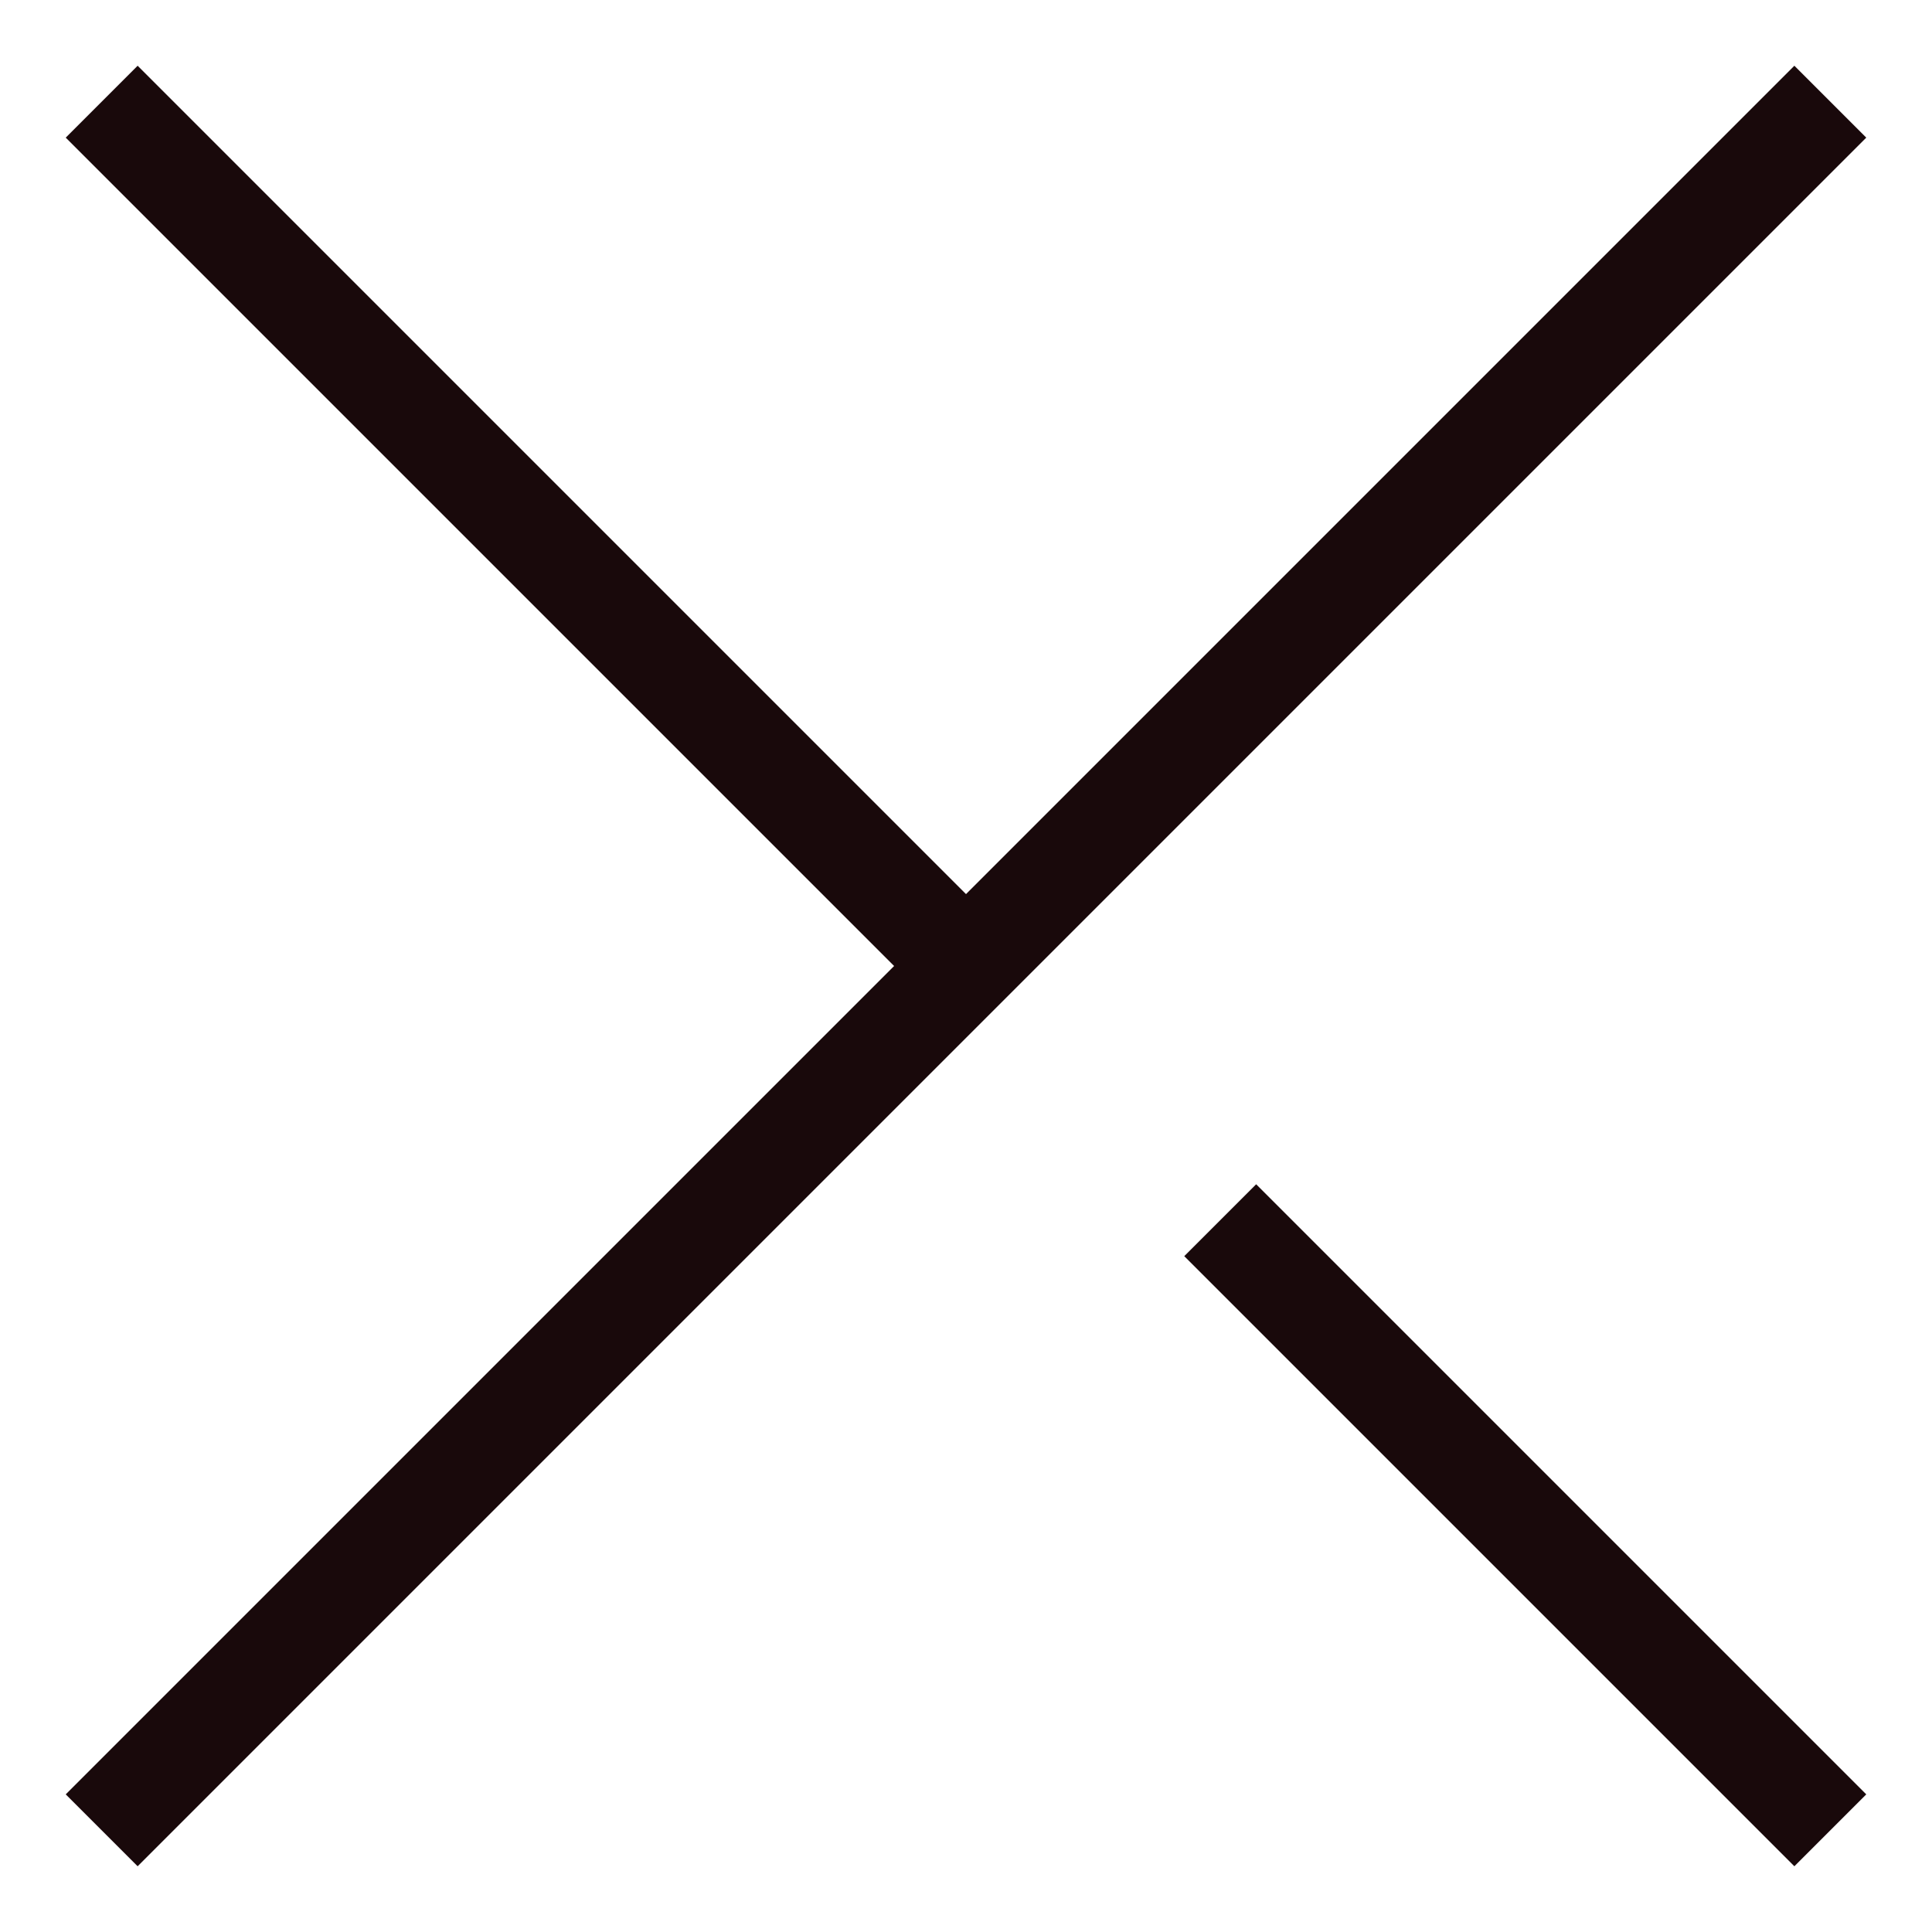
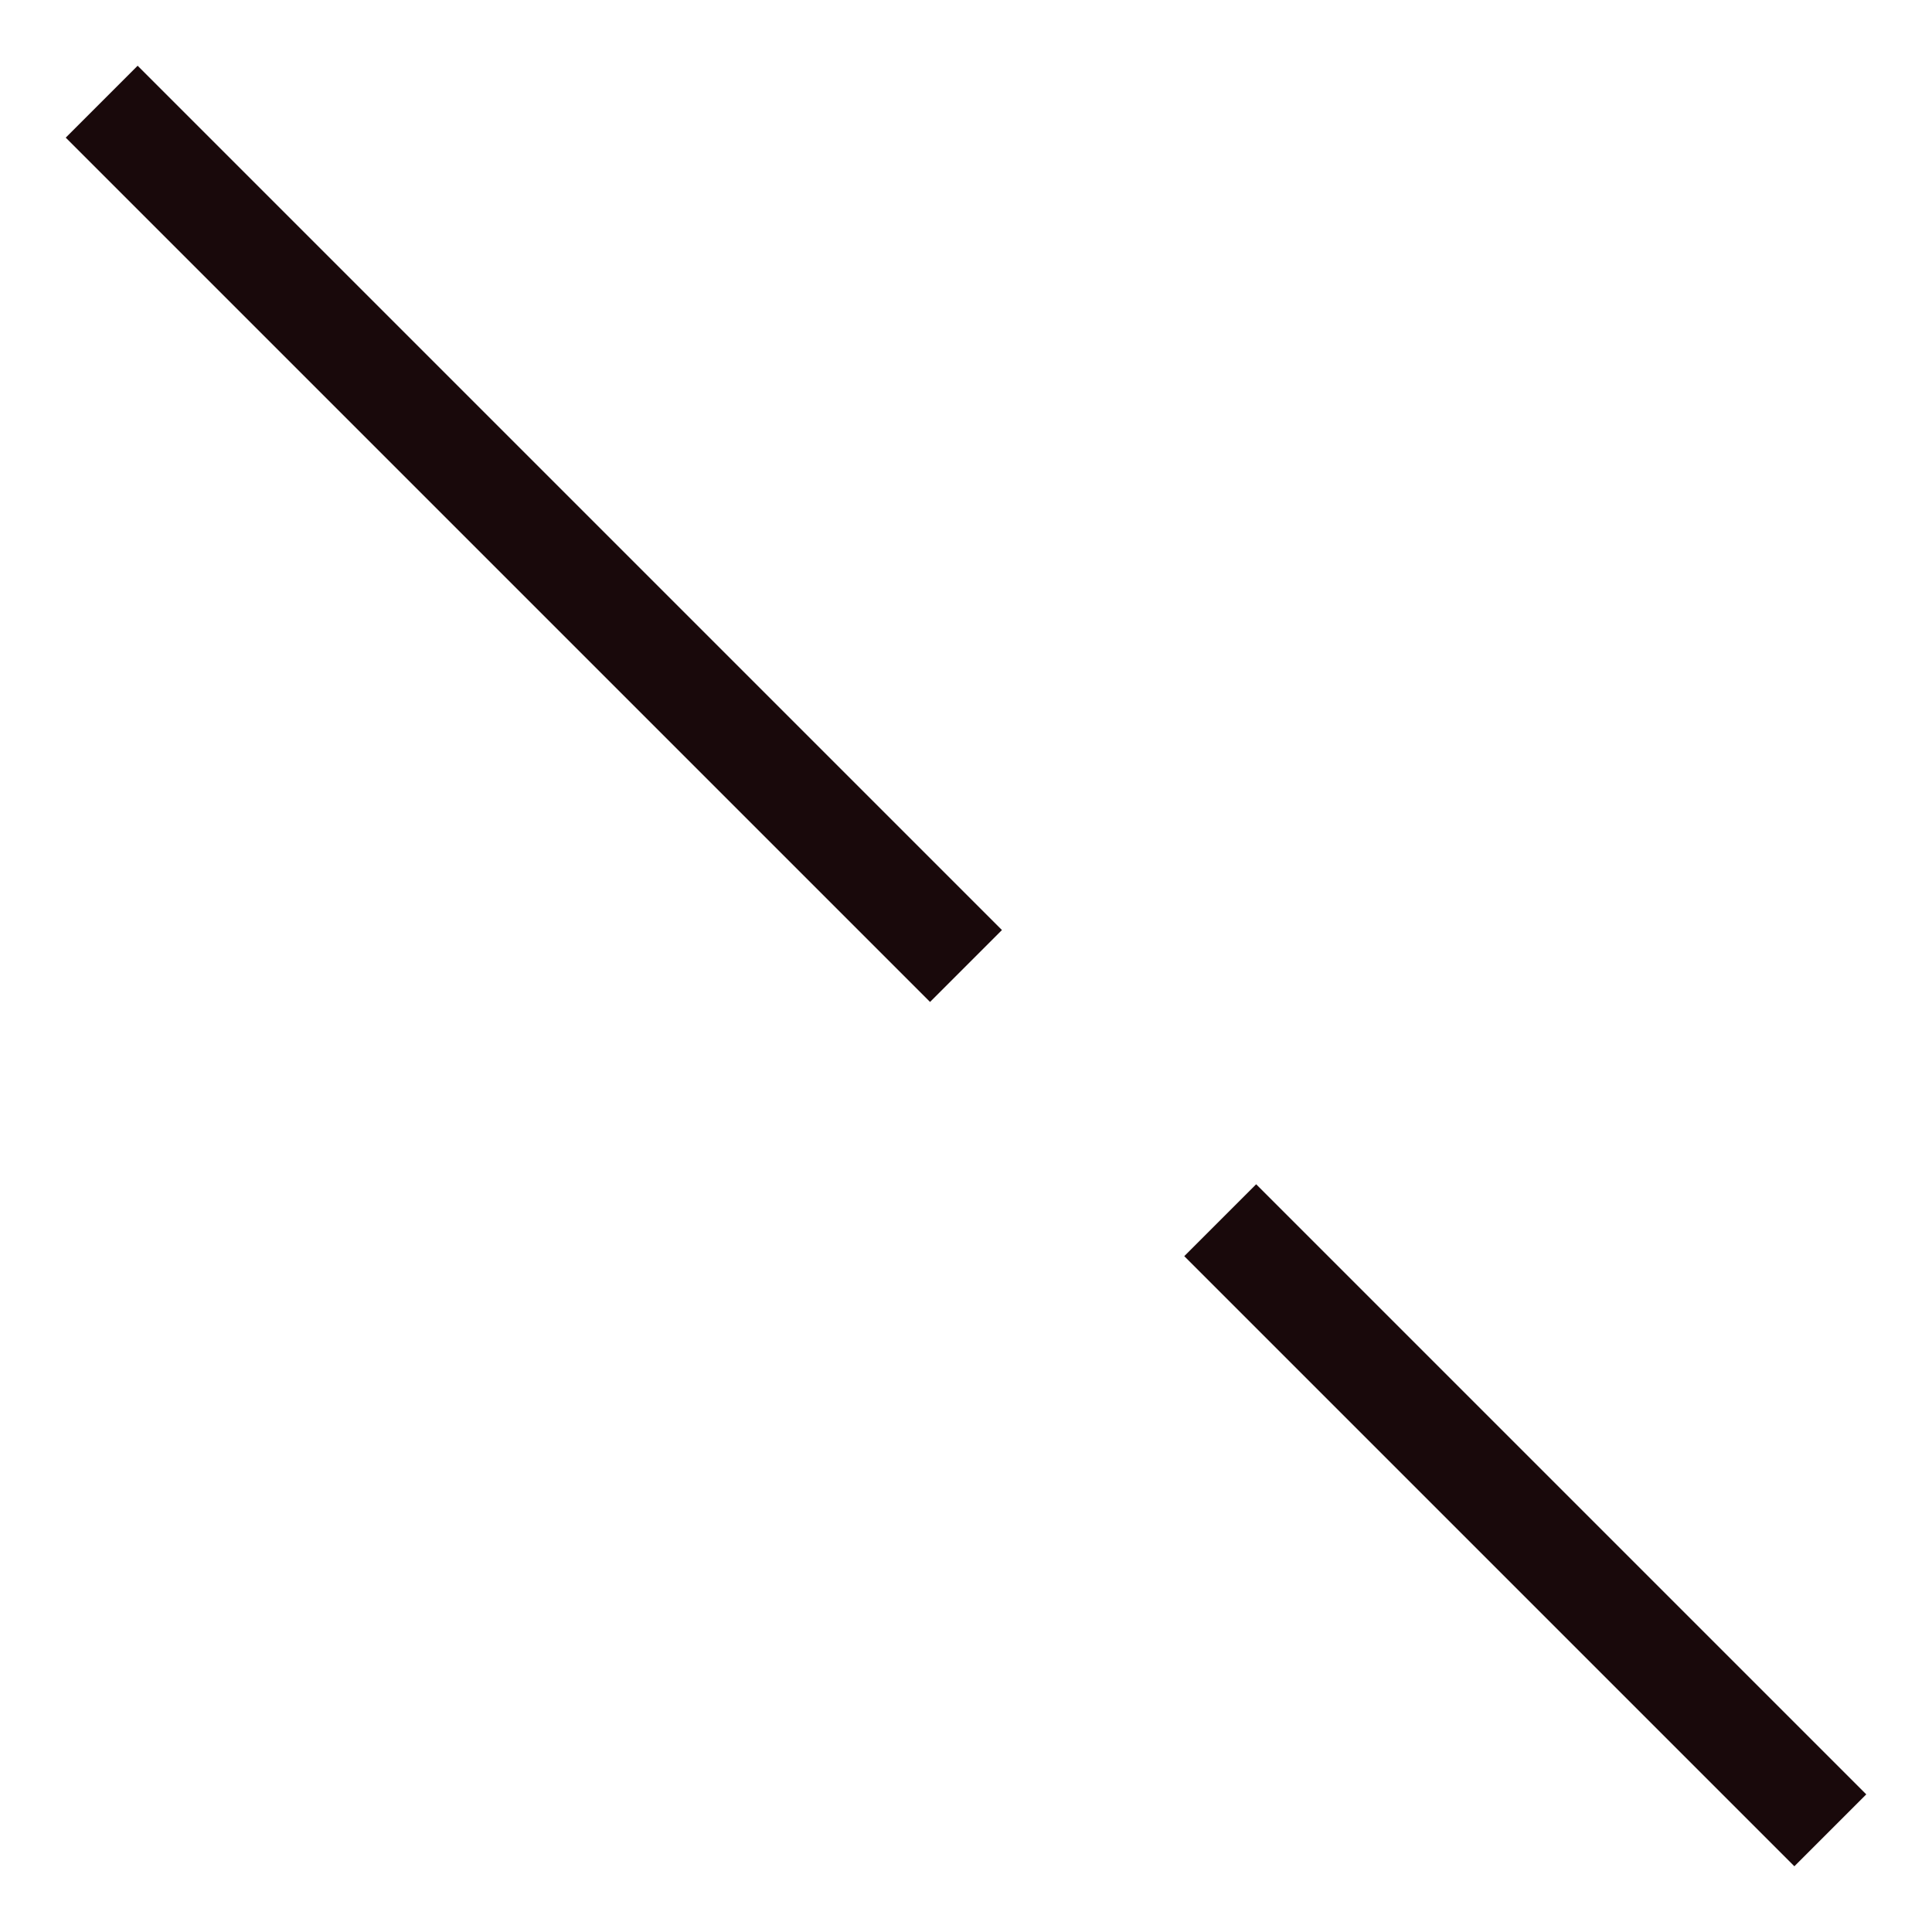
<svg xmlns="http://www.w3.org/2000/svg" width="19" height="19" viewBox="0 0 19 19" fill="none">
  <path d="M1 1L9.5 9.5" stroke="#19090B" />
  <path d="M12 12L18 18" stroke="#19090B" />
-   <path d="M1 18L18 1" stroke="#19090B" />
</svg>